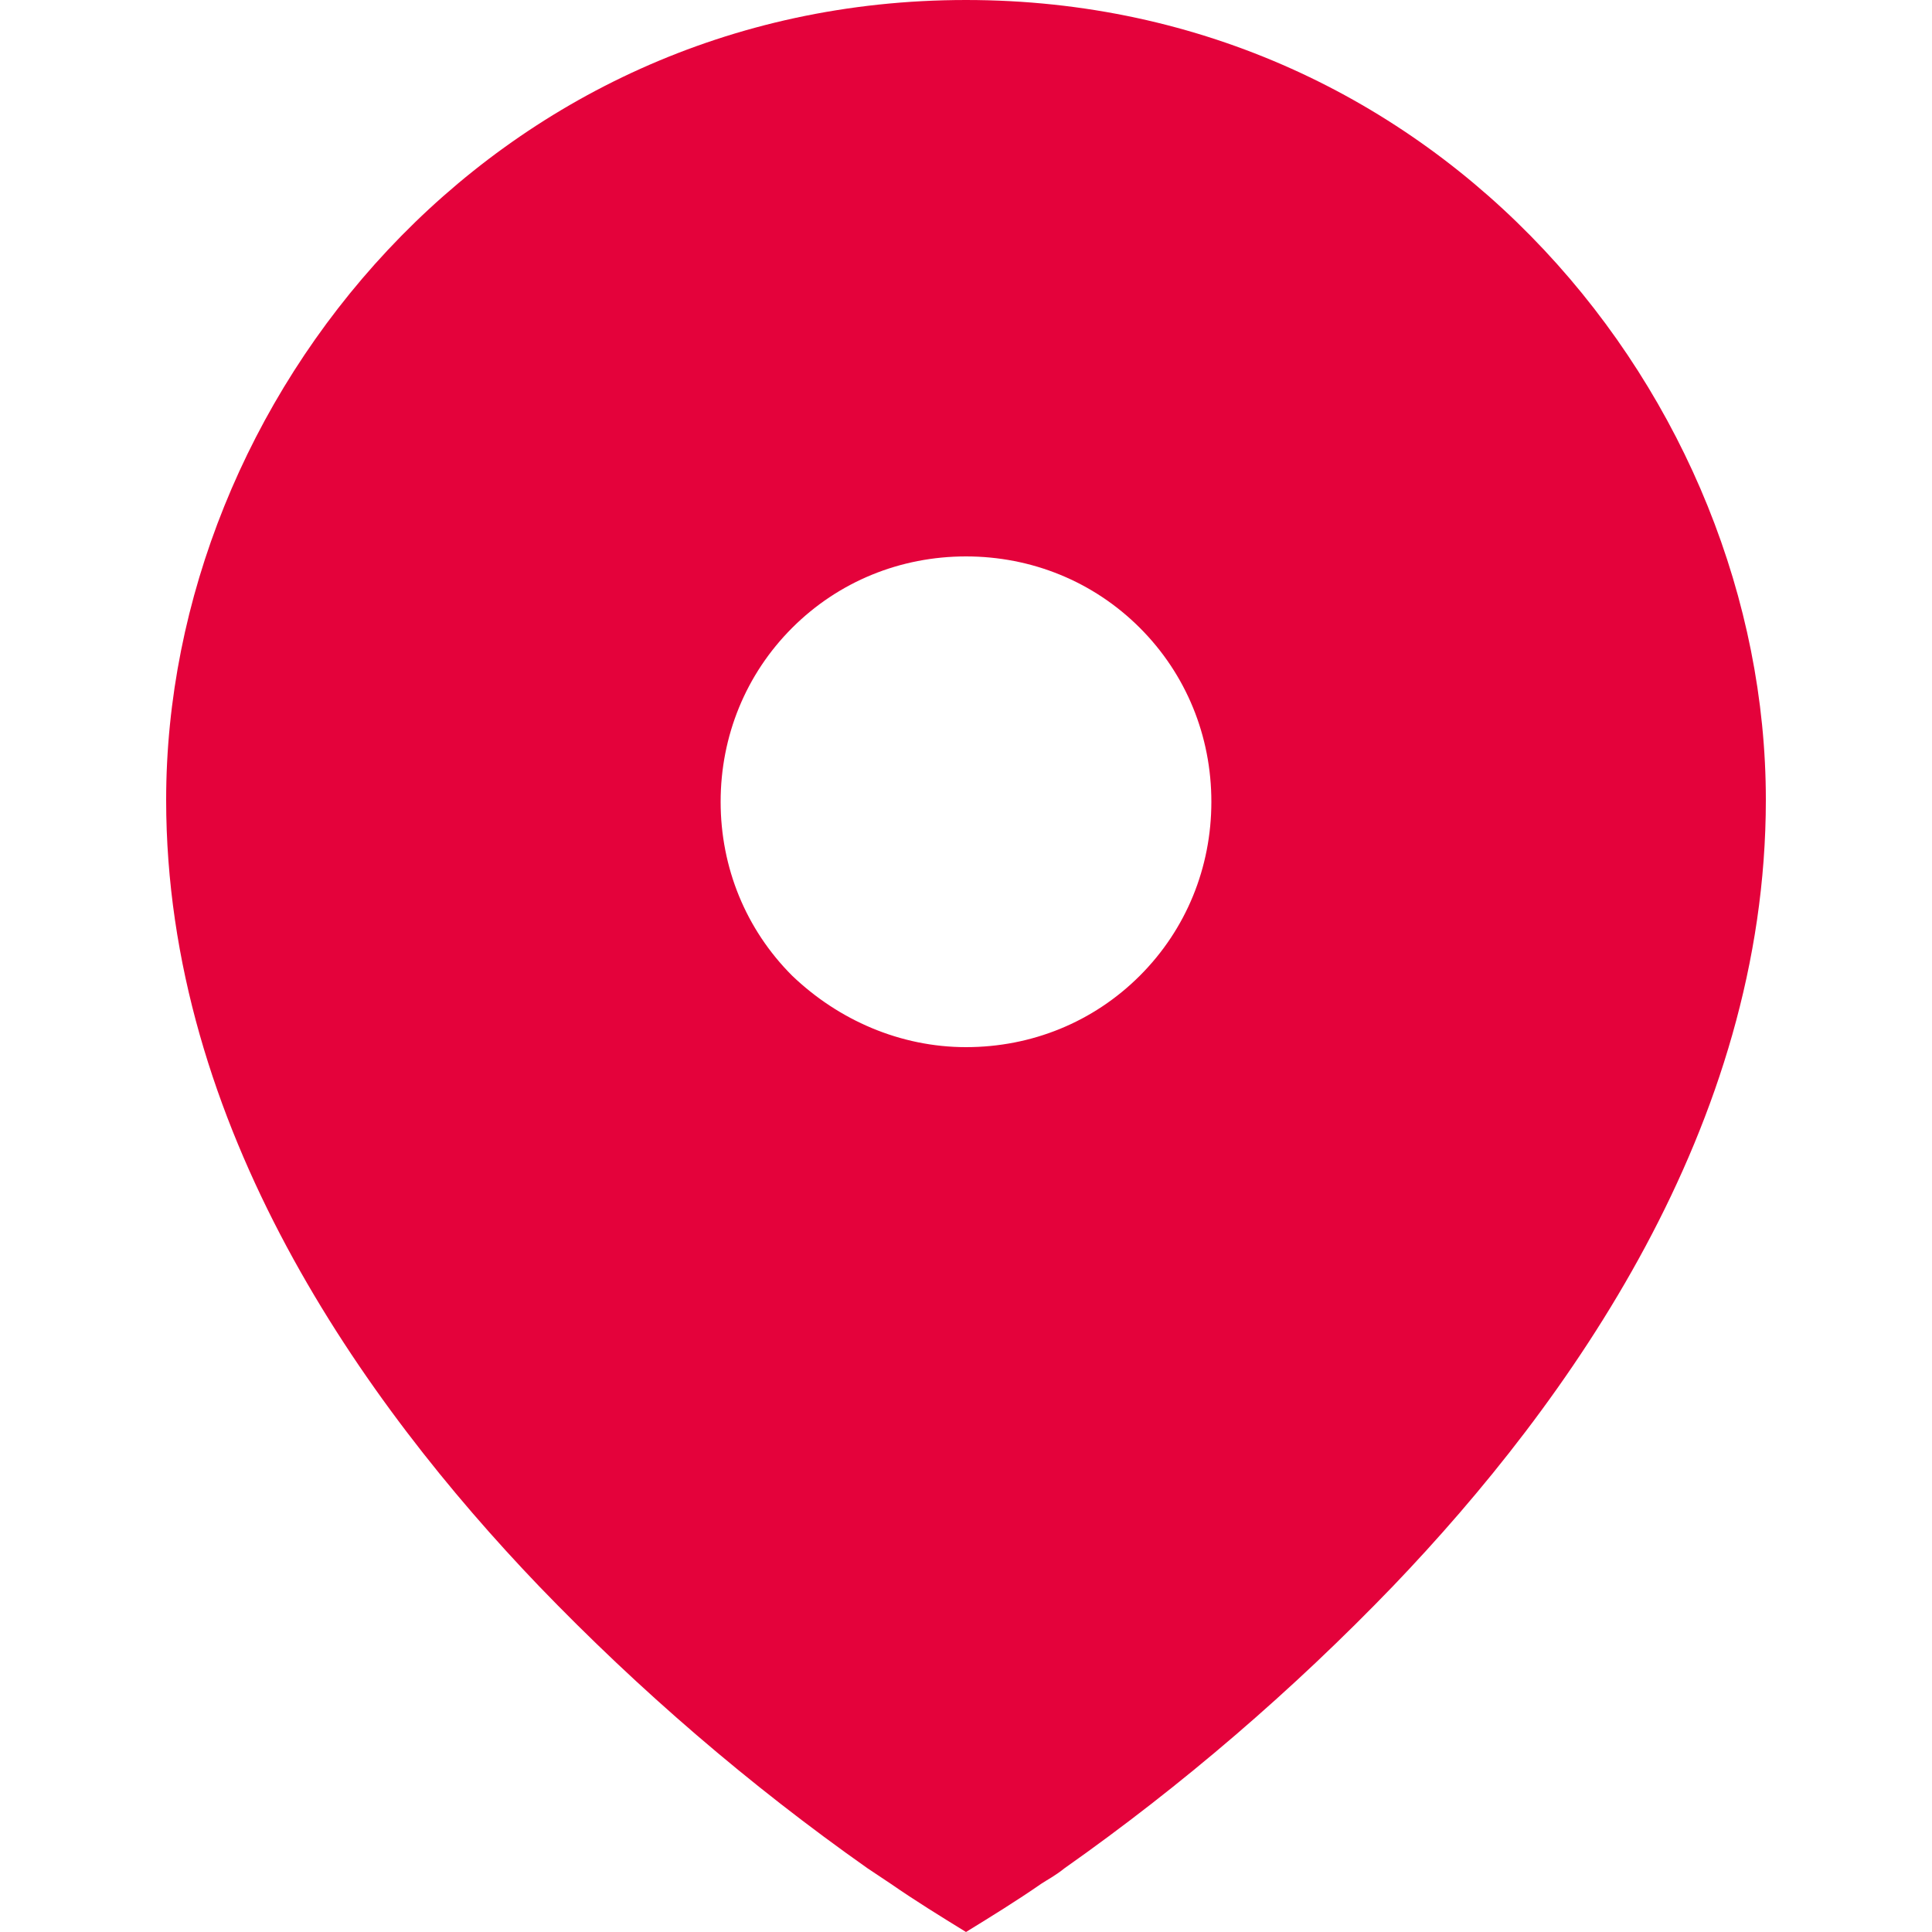
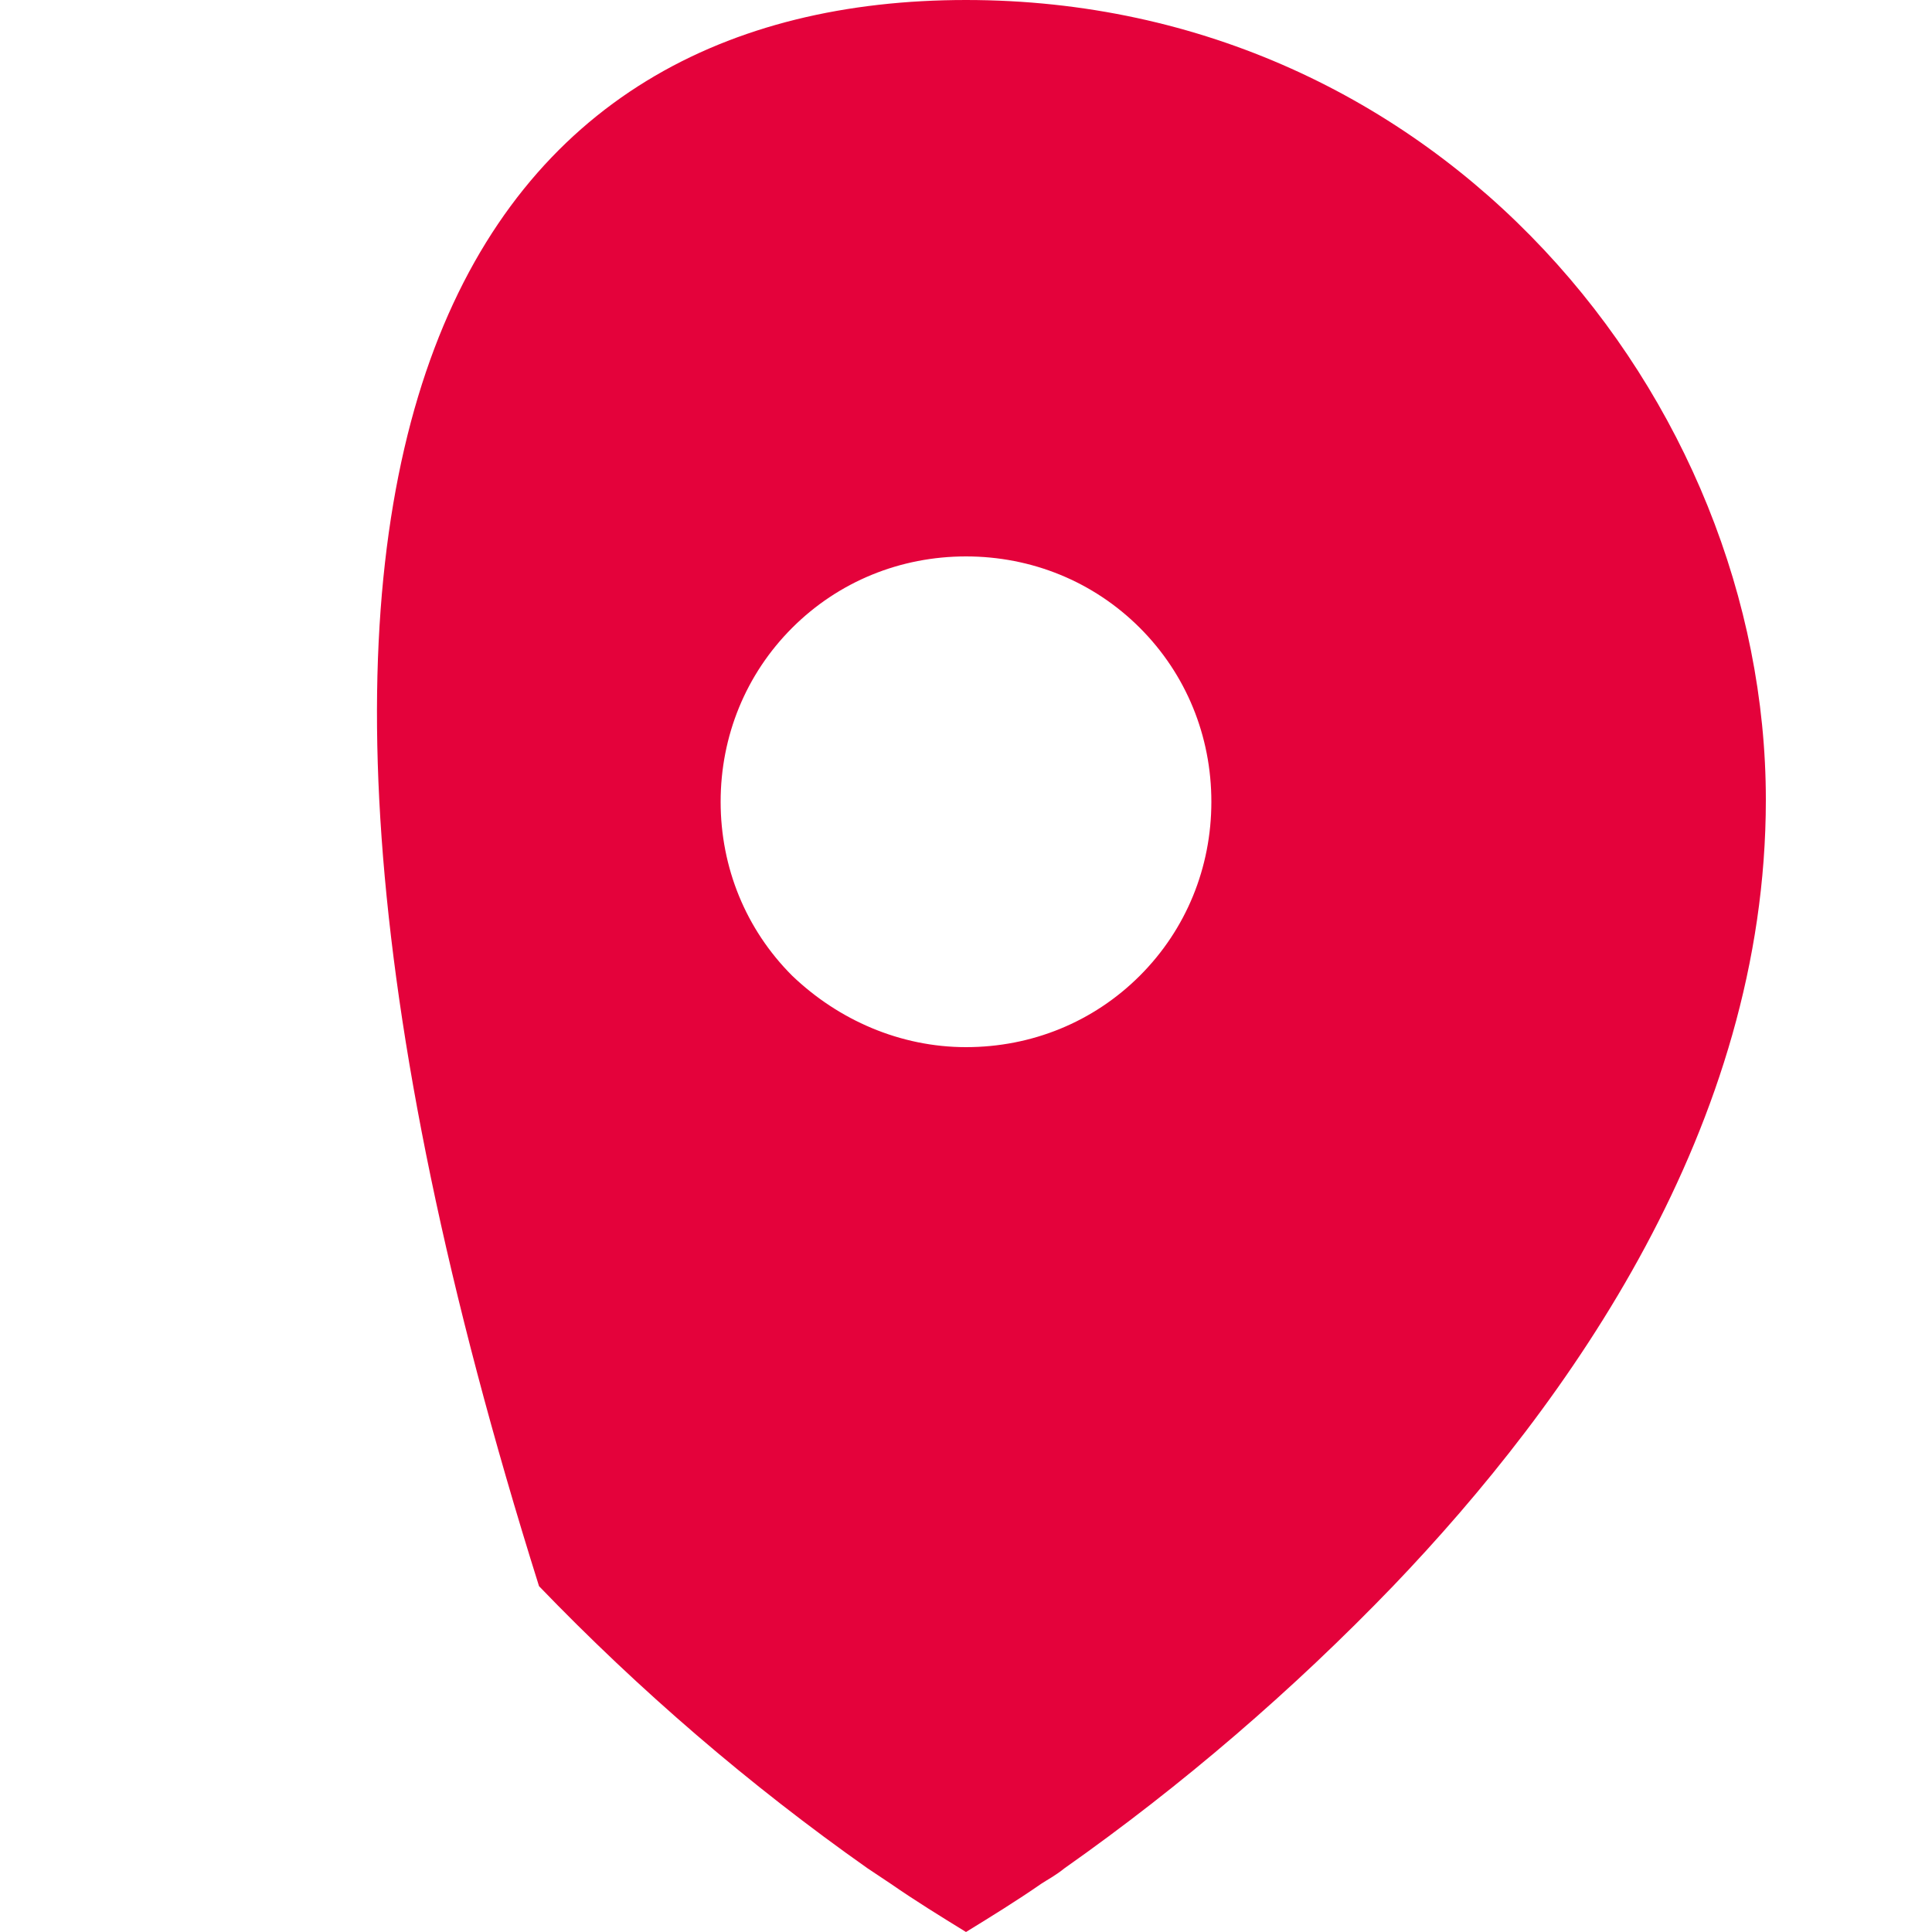
<svg xmlns="http://www.w3.org/2000/svg" version="1.0" id="Livello_1" x="0px" y="0px" viewBox="0 0 100 100" style="enable-background:new 0 0 100 100;" xml:space="preserve">
  <style type="text/css">
	.st0{fill:#E4023B;}
</style>
-   <path class="st0" d="M46.1,97.5l-1.2-0.8c-6.1-4.3-11.8-9.2-17-14.6C18.8,72.6,8.6,58.3,8.6,41.4C8.6,20.7,25.4,0,50,0  c24.6,0,41.4,20.7,41.4,41.4c0,16.9-10.2,31.2-19.3,40.7c-5.2,5.4-10.9,10.3-17,14.6c-0.5,0.4-0.9,0.6-1.2,0.8  c-1.3,0.9-2.6,1.7-3.9,2.5C48.7,99.2,47.4,98.4,46.1,97.5z M50,54.2c3.4,0,6.6-1.3,9-3.7c2.4-2.4,3.7-5.6,3.7-9c0-3.4-1.3-6.6-3.7-9  c-2.4-2.4-5.6-3.7-9-3.7c-3.4,0-6.6,1.3-9,3.7c-2.4,2.4-3.7,5.6-3.7,9c0,3.4,1.3,6.6,3.7,9C43.4,52.8,46.6,54.2,50,54.2z" />
+   <path class="st0" d="M46.1,97.5l-1.2-0.8c-6.1-4.3-11.8-9.2-17-14.6C8.6,20.7,25.4,0,50,0  c24.6,0,41.4,20.7,41.4,41.4c0,16.9-10.2,31.2-19.3,40.7c-5.2,5.4-10.9,10.3-17,14.6c-0.5,0.4-0.9,0.6-1.2,0.8  c-1.3,0.9-2.6,1.7-3.9,2.5C48.7,99.2,47.4,98.4,46.1,97.5z M50,54.2c3.4,0,6.6-1.3,9-3.7c2.4-2.4,3.7-5.6,3.7-9c0-3.4-1.3-6.6-3.7-9  c-2.4-2.4-5.6-3.7-9-3.7c-3.4,0-6.6,1.3-9,3.7c-2.4,2.4-3.7,5.6-3.7,9c0,3.4,1.3,6.6,3.7,9C43.4,52.8,46.6,54.2,50,54.2z" />
</svg>